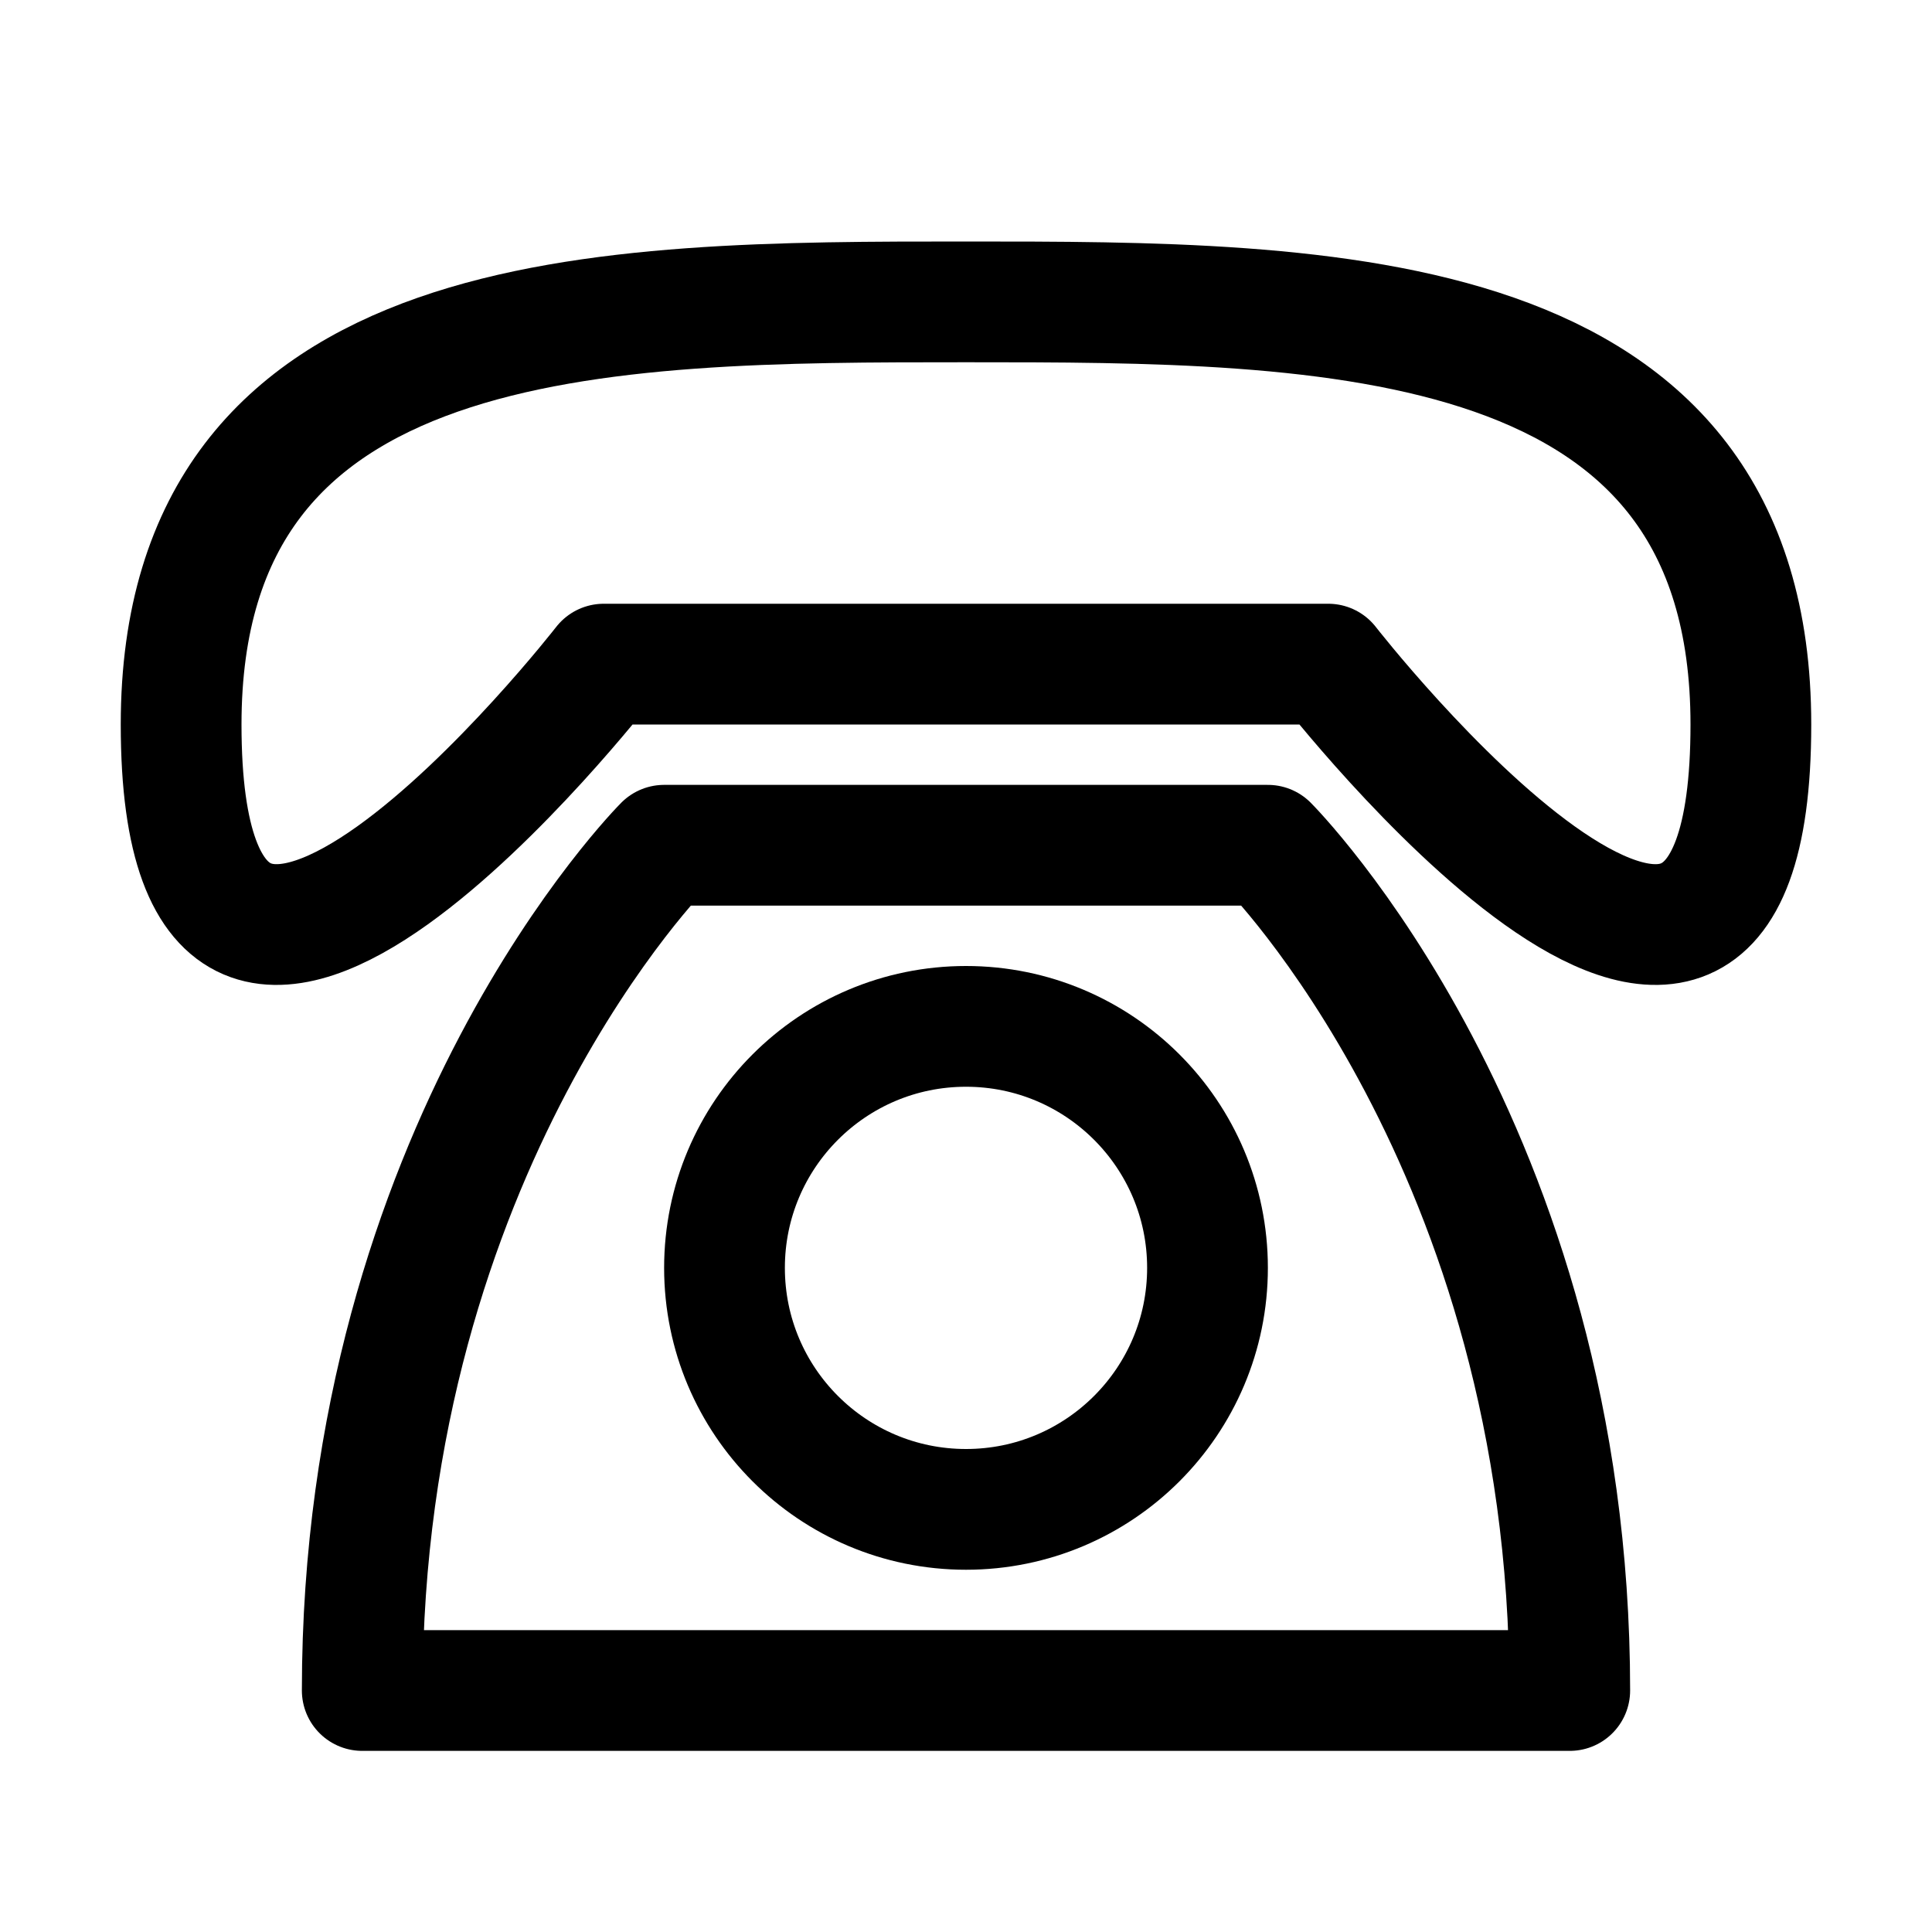
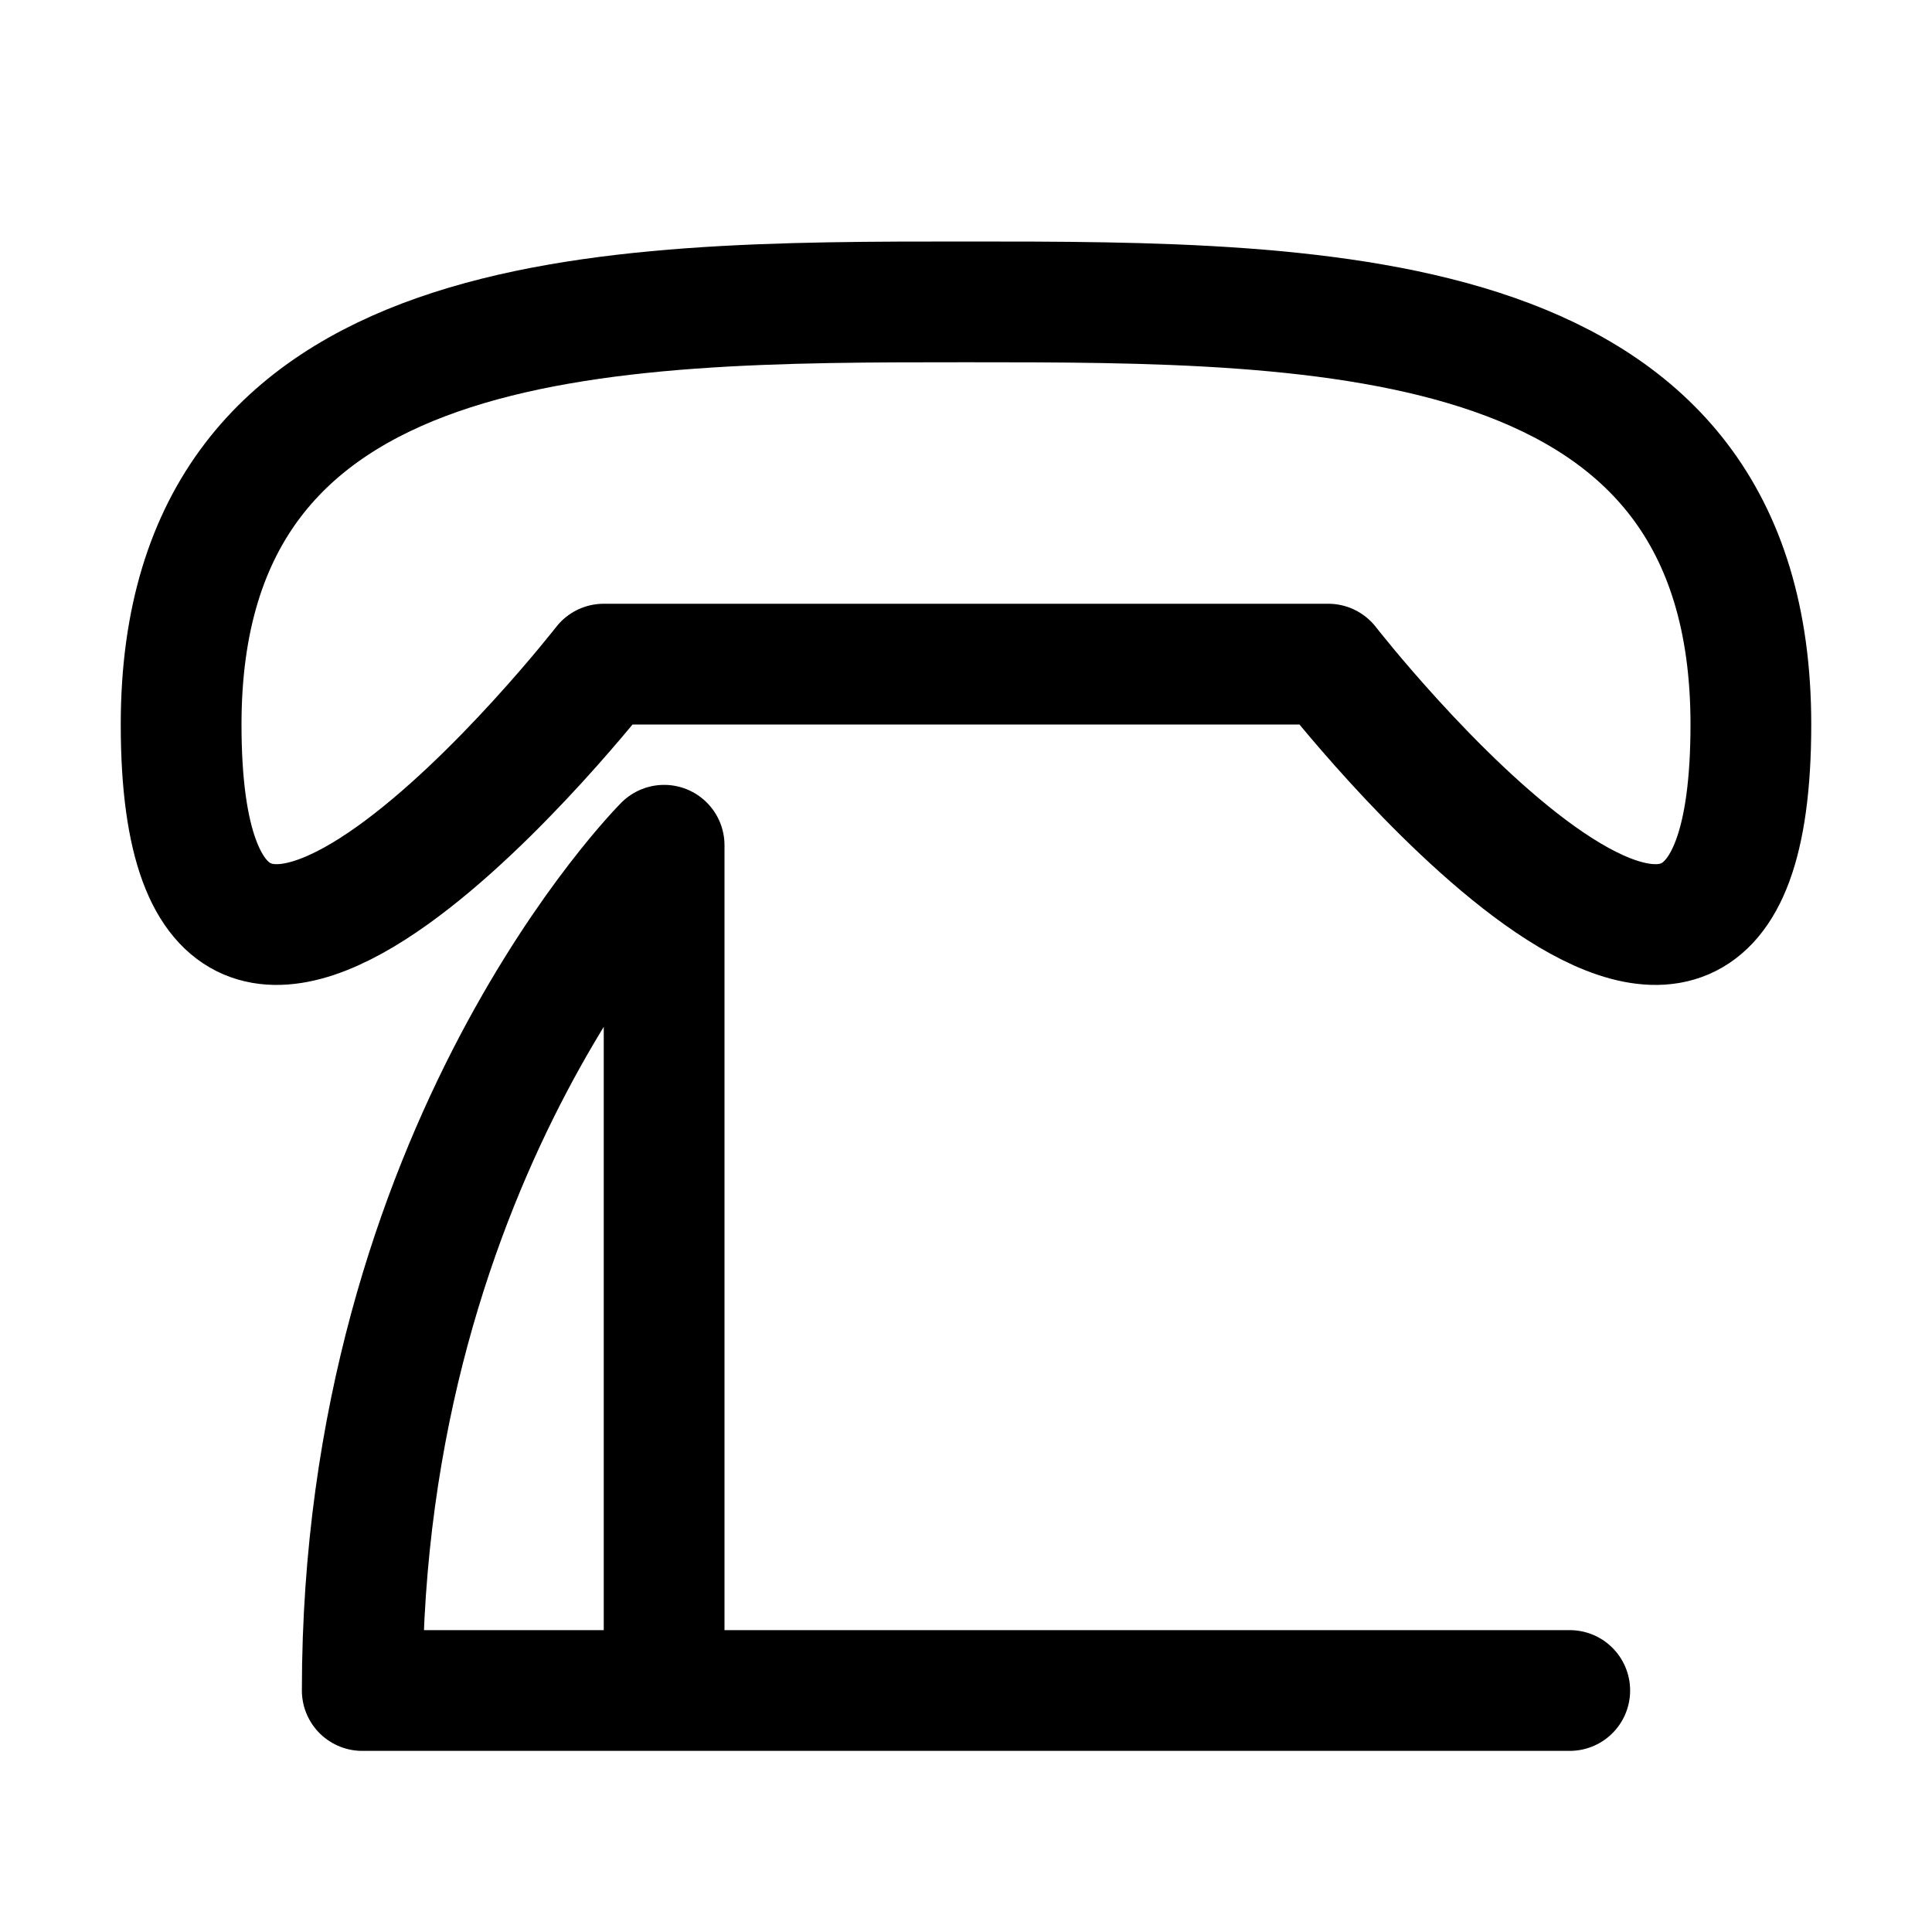
<svg xmlns="http://www.w3.org/2000/svg" fill="none" stroke="currentcolor" stroke-linecap="round" stroke-linejoin="round" stroke-width="2" viewBox="0 0 32 32">
-   <path d="M3 12c0-7 7-7 13-7s13 0 13 7c0 8-7-1-7-1H10s-7 9-7 1Zm8 2s-5 5-5 14h20c0-9-5-14-5-14H11Z" />
-   <circle cx="16" cy="21" r="4" />
+   <path d="M3 12c0-7 7-7 13-7s13 0 13 7c0 8-7-1-7-1H10s-7 9-7 1Zm8 2s-5 5-5 14h20H11Z" />
</svg>